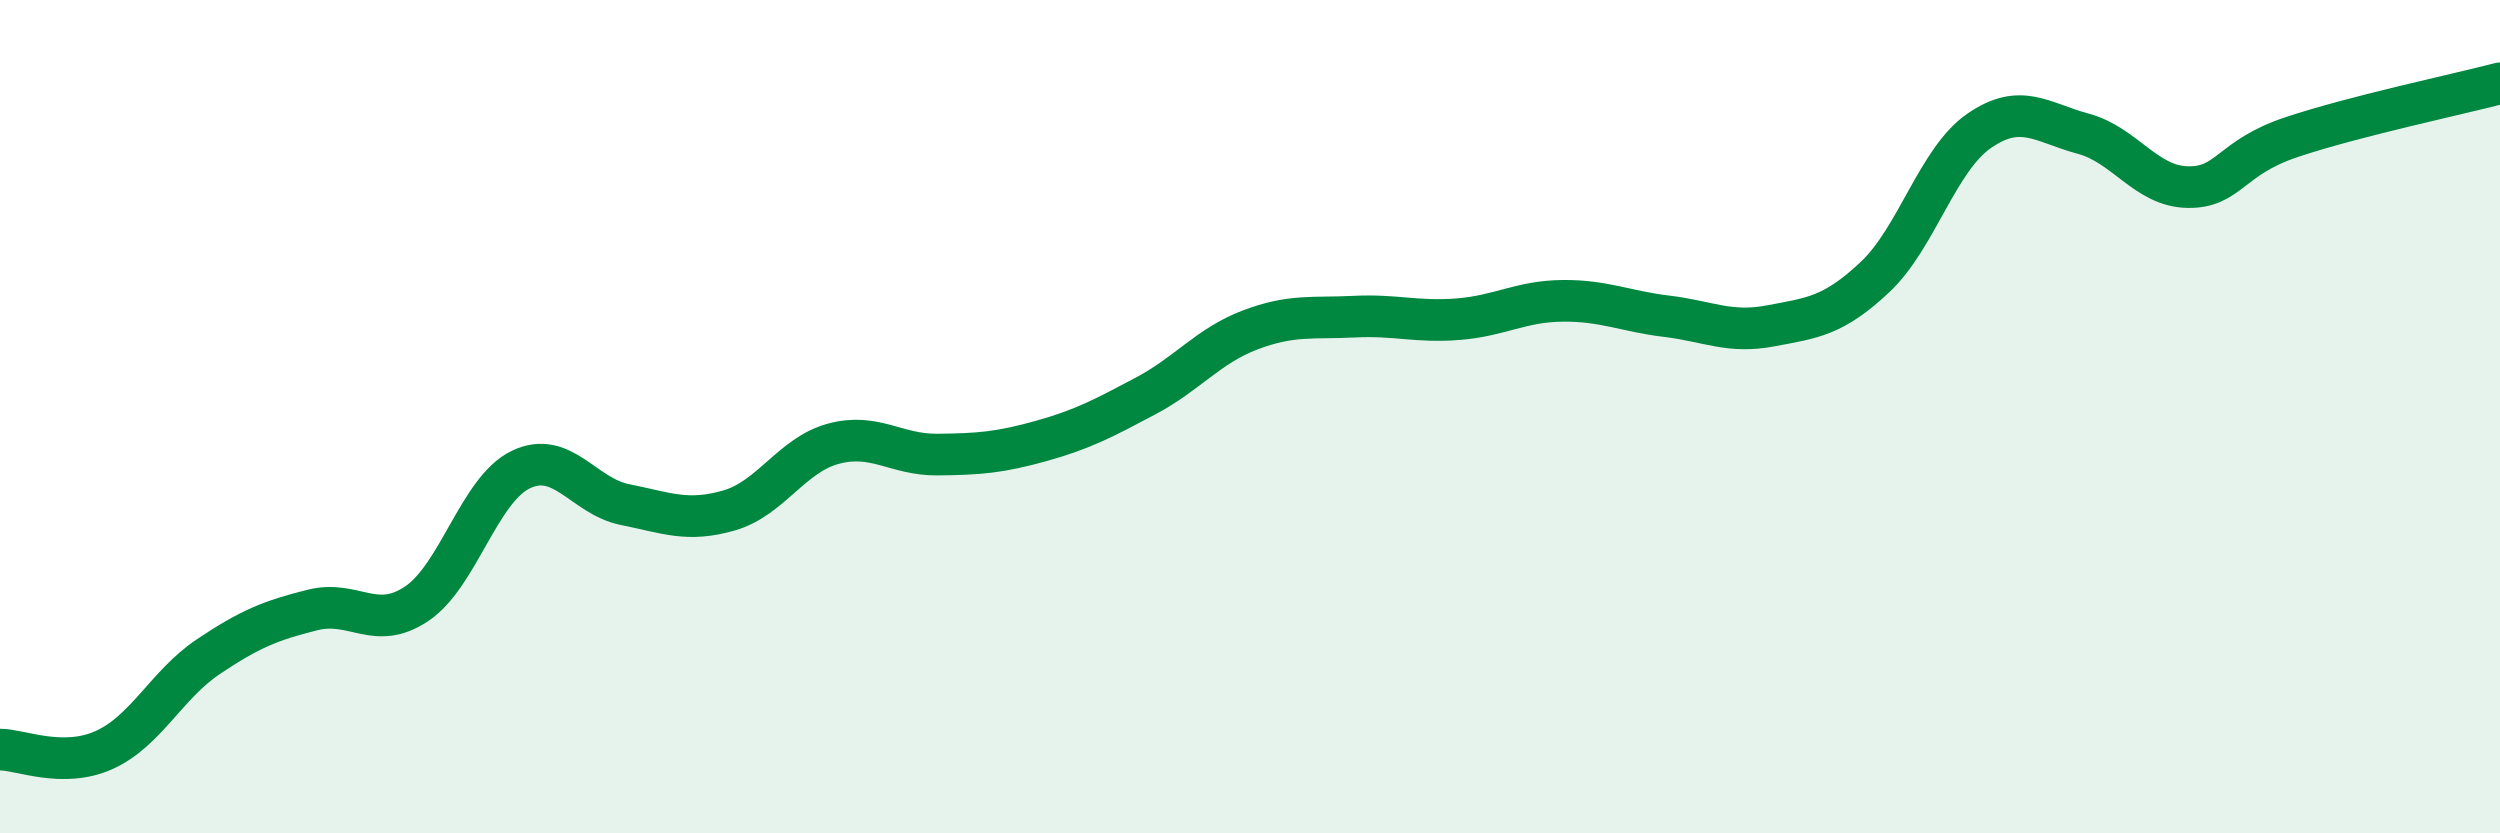
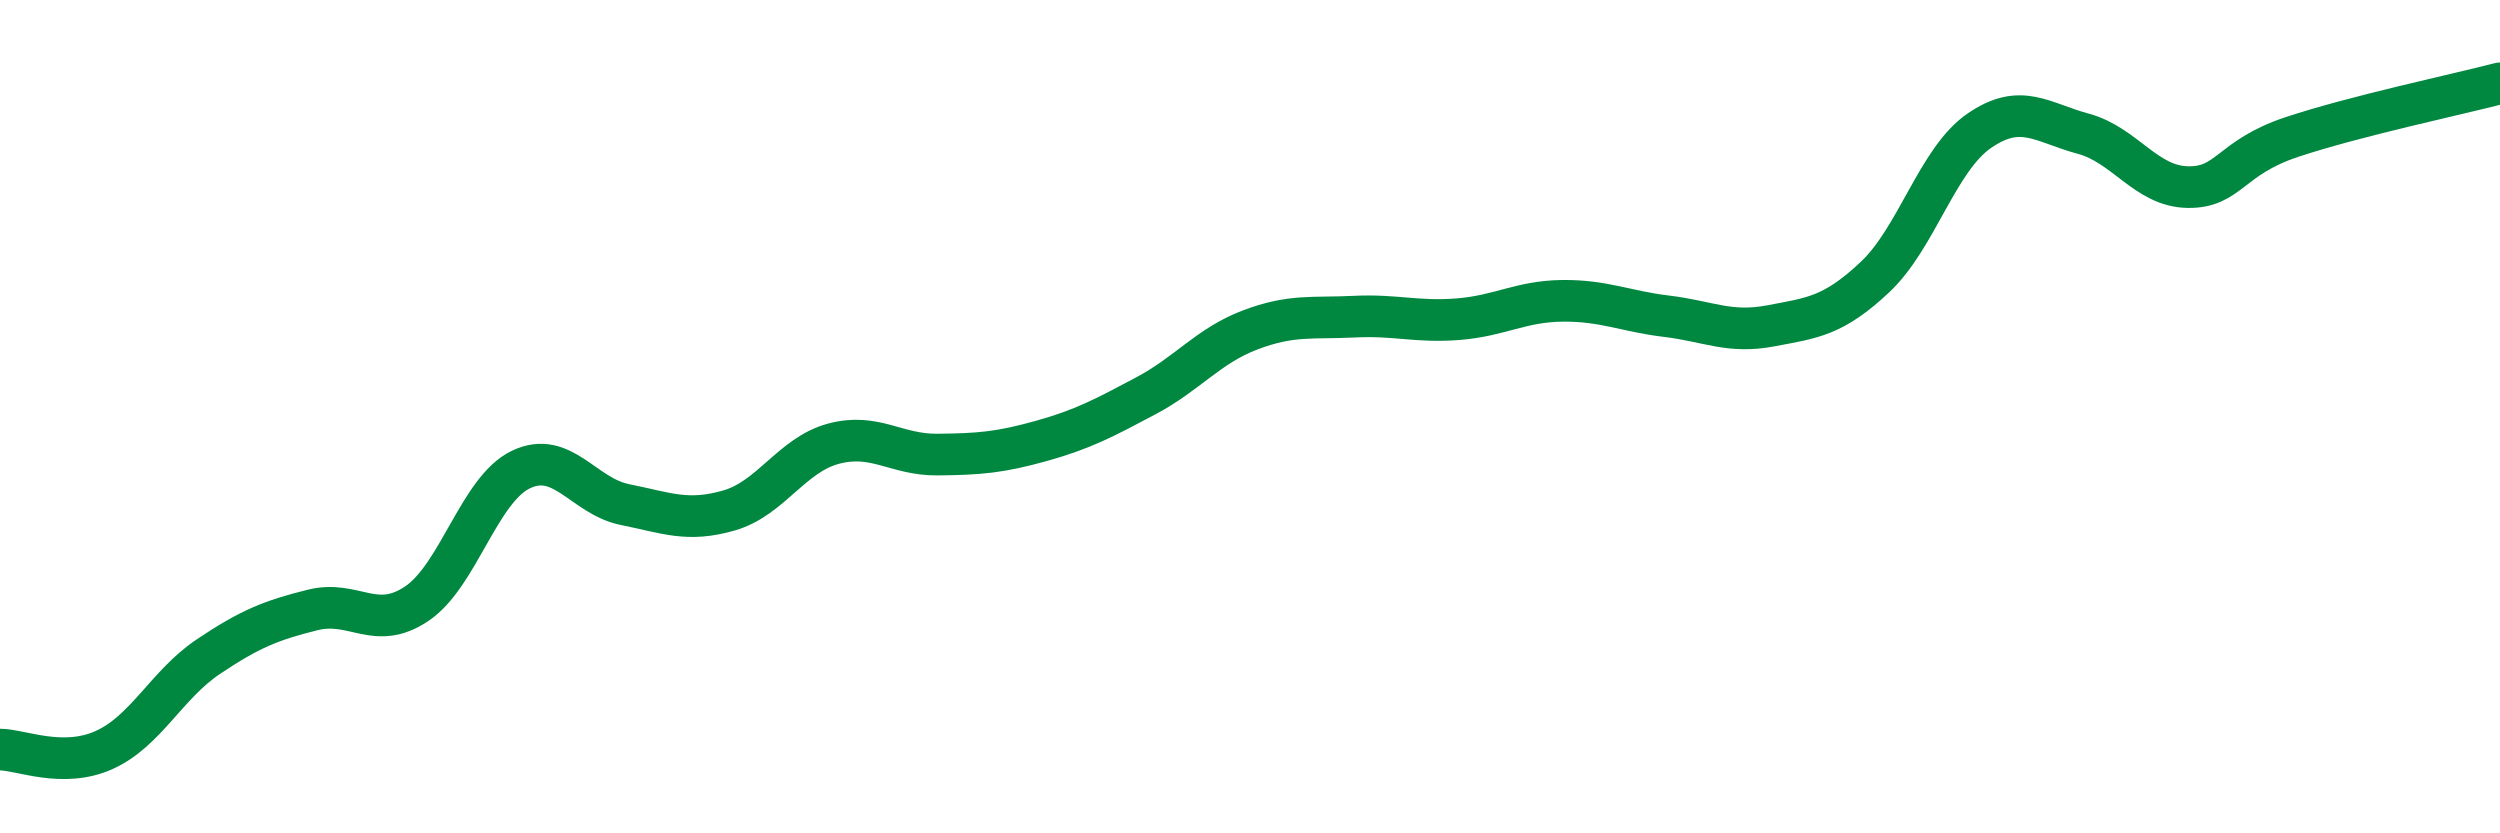
<svg xmlns="http://www.w3.org/2000/svg" width="60" height="20" viewBox="0 0 60 20">
-   <path d="M 0,17.99 C 0.5,17.99 1.5,18.45 2.5,18 C 3.5,17.55 4,16.43 5,15.76 C 6,15.09 6.5,14.89 7.5,14.64 C 8.5,14.39 9,15.16 10,14.49 C 11,13.82 11.5,11.75 12.5,11.27 C 13.5,10.79 14,11.91 15,12.11 C 16,12.31 16.5,12.54 17.5,12.25 C 18.5,11.96 19,10.92 20,10.65 C 21,10.38 21.5,10.92 22.5,10.91 C 23.5,10.9 24,10.86 25,10.58 C 26,10.3 26.5,10.03 27.5,9.5 C 28.5,8.97 29,8.3 30,7.92 C 31,7.54 31.5,7.65 32.5,7.6 C 33.5,7.55 34,7.74 35,7.66 C 36,7.58 36.5,7.23 37.5,7.22 C 38.5,7.21 39,7.47 40,7.59 C 41,7.71 41.5,8.01 42.5,7.82 C 43.5,7.63 44,7.59 45,6.65 C 46,5.71 46.5,3.83 47.5,3.14 C 48.5,2.45 49,2.94 50,3.21 C 51,3.48 51.5,4.47 52.5,4.49 C 53.5,4.51 53.5,3.79 55,3.29 C 56.5,2.79 59,2.26 60,2L60 20L0 20Z" fill="#008740" opacity="0.1" stroke-linecap="round" stroke-linejoin="round" />
  <path d="M 0,17.99 C 0.5,17.99 1.5,18.45 2.5,18 C 3.5,17.55 4,16.43 5,15.76 C 6,15.09 6.5,14.89 7.5,14.64 C 8.5,14.39 9,15.16 10,14.49 C 11,13.82 11.5,11.75 12.5,11.27 C 13.5,10.79 14,11.91 15,12.11 C 16,12.31 16.5,12.54 17.5,12.25 C 18.5,11.96 19,10.92 20,10.65 C 21,10.38 21.5,10.92 22.5,10.91 C 23.5,10.9 24,10.86 25,10.58 C 26,10.3 26.5,10.03 27.5,9.5 C 28.5,8.97 29,8.3 30,7.92 C 31,7.54 31.5,7.65 32.5,7.6 C 33.5,7.55 34,7.74 35,7.66 C 36,7.58 36.5,7.23 37.5,7.22 C 38.5,7.21 39,7.47 40,7.59 C 41,7.71 41.5,8.01 42.5,7.82 C 43.5,7.63 44,7.59 45,6.65 C 46,5.71 46.5,3.83 47.5,3.14 C 48.5,2.45 49,2.94 50,3.21 C 51,3.48 51.5,4.47 52.5,4.49 C 53.5,4.51 53.5,3.79 55,3.29 C 56.5,2.79 59,2.26 60,2" stroke="#008740" stroke-width="1" fill="none" stroke-linecap="round" stroke-linejoin="round" />
</svg>